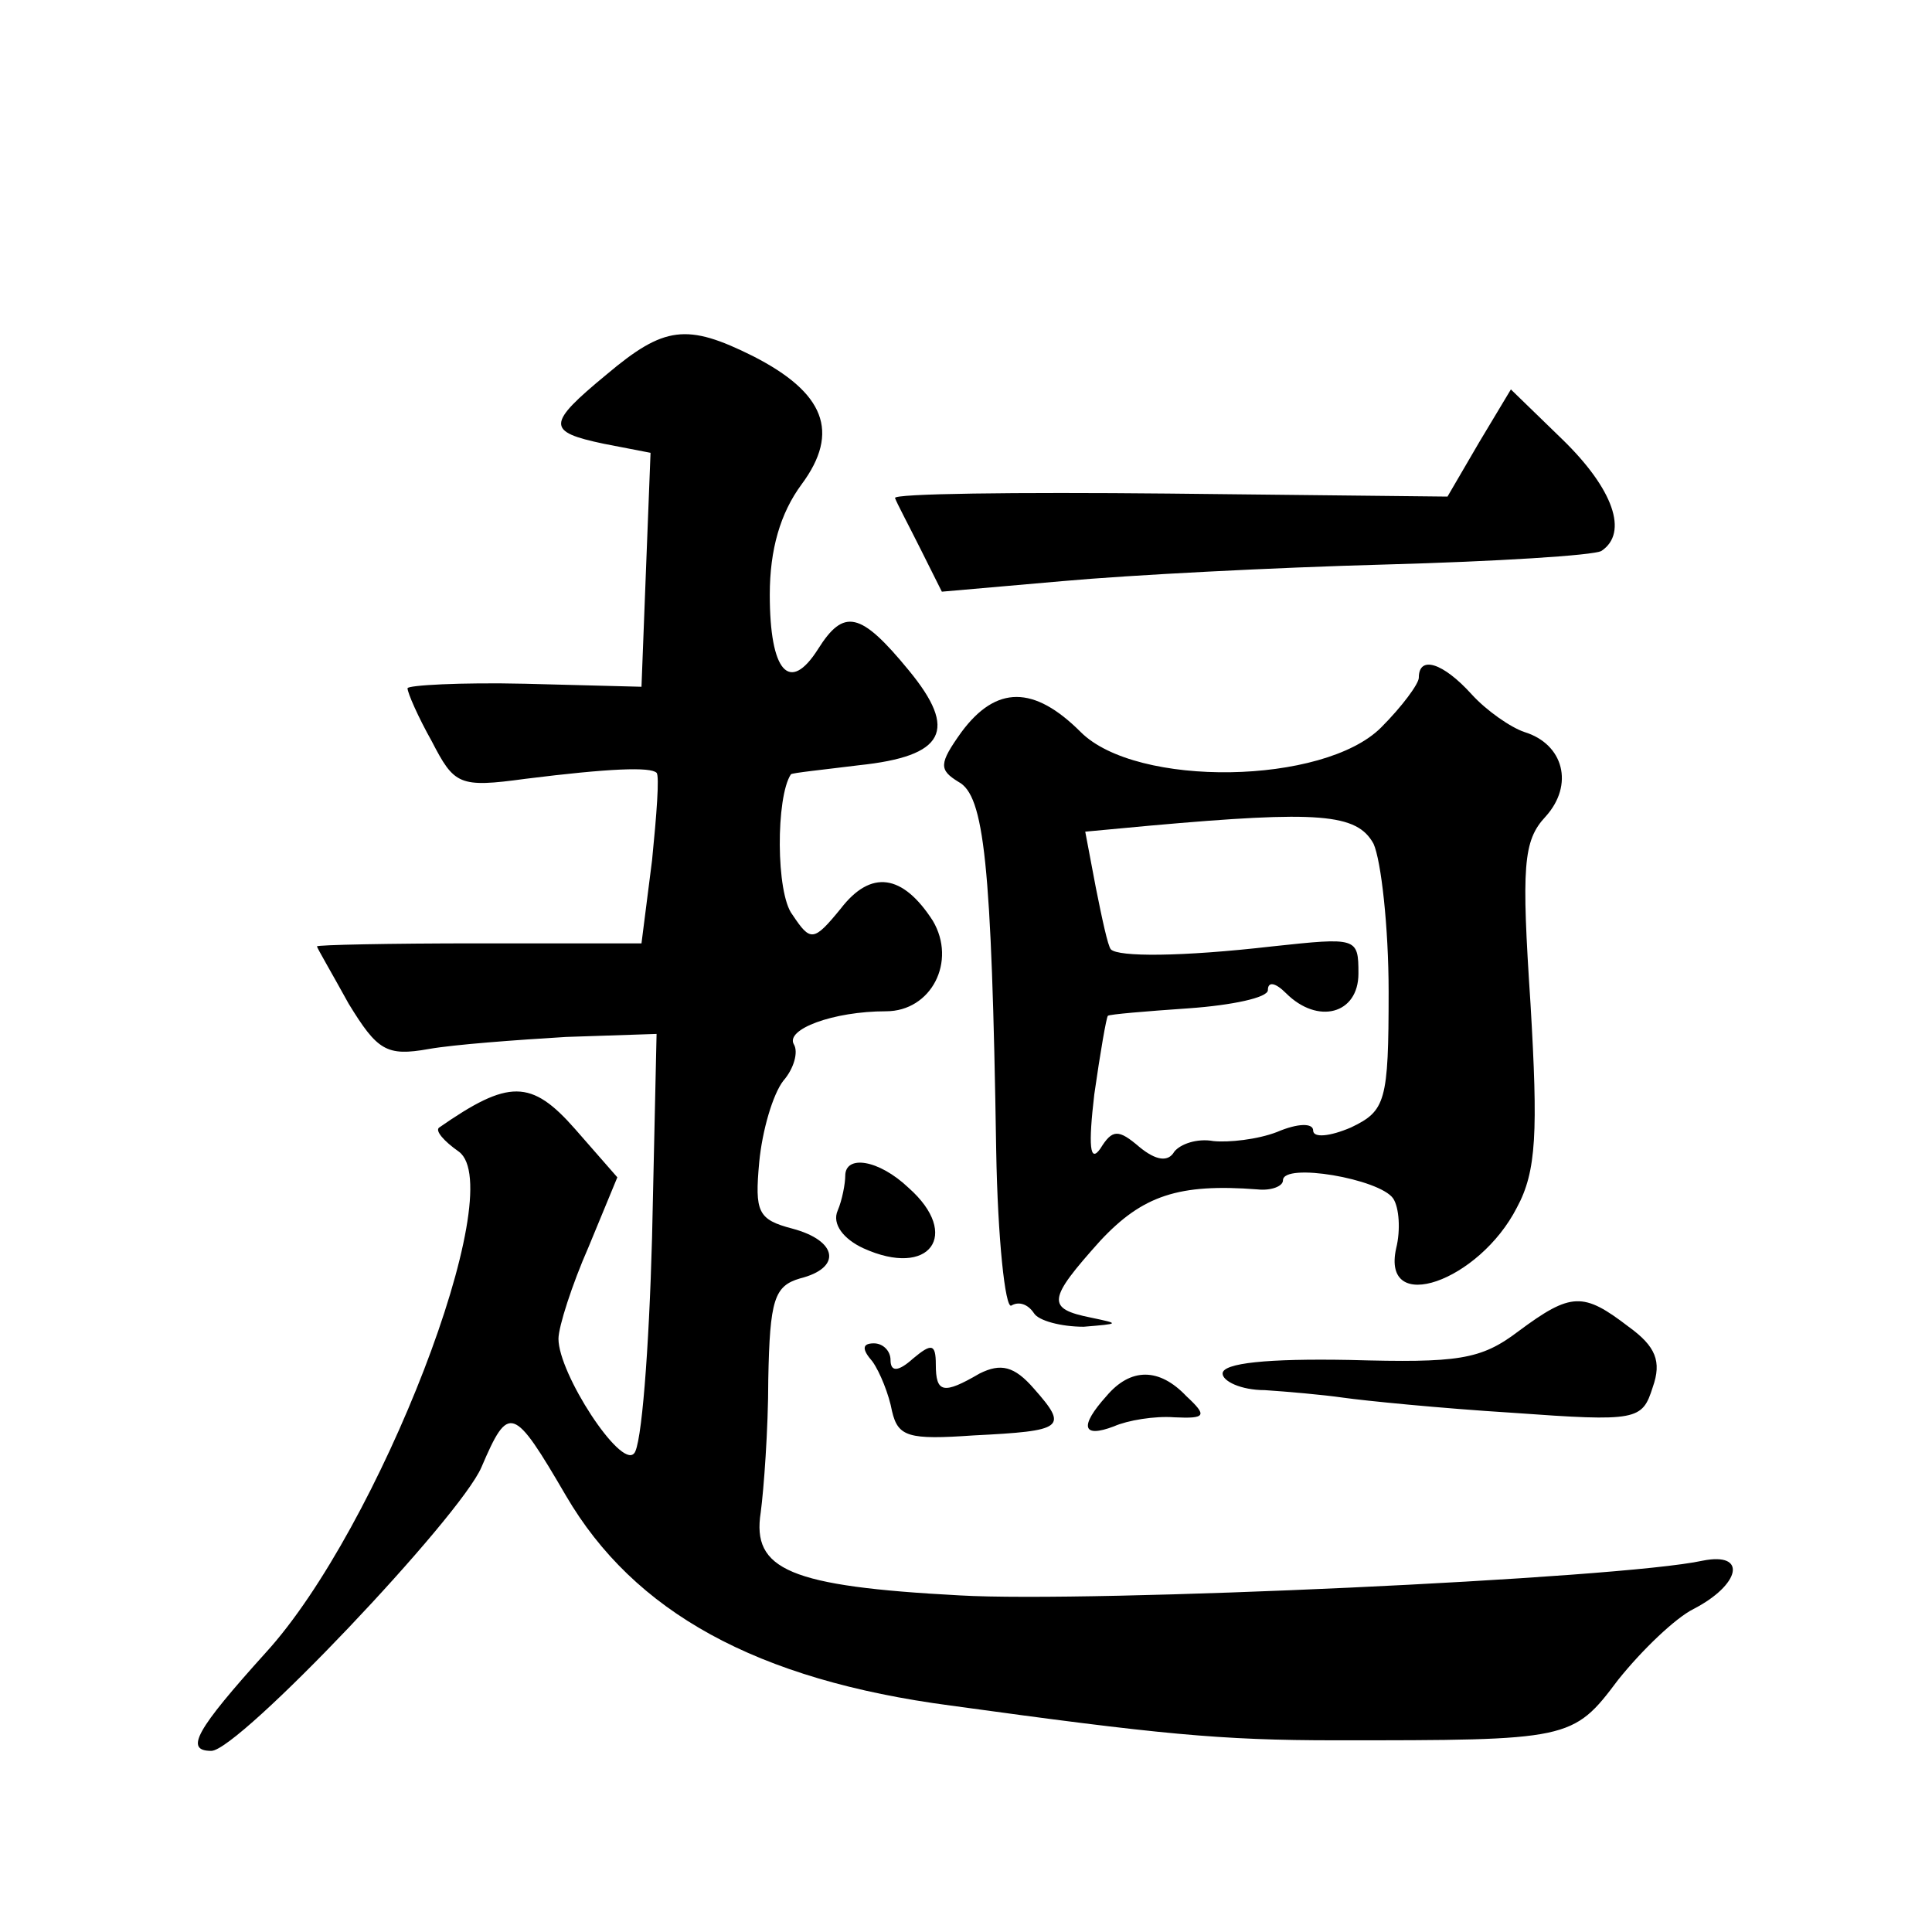
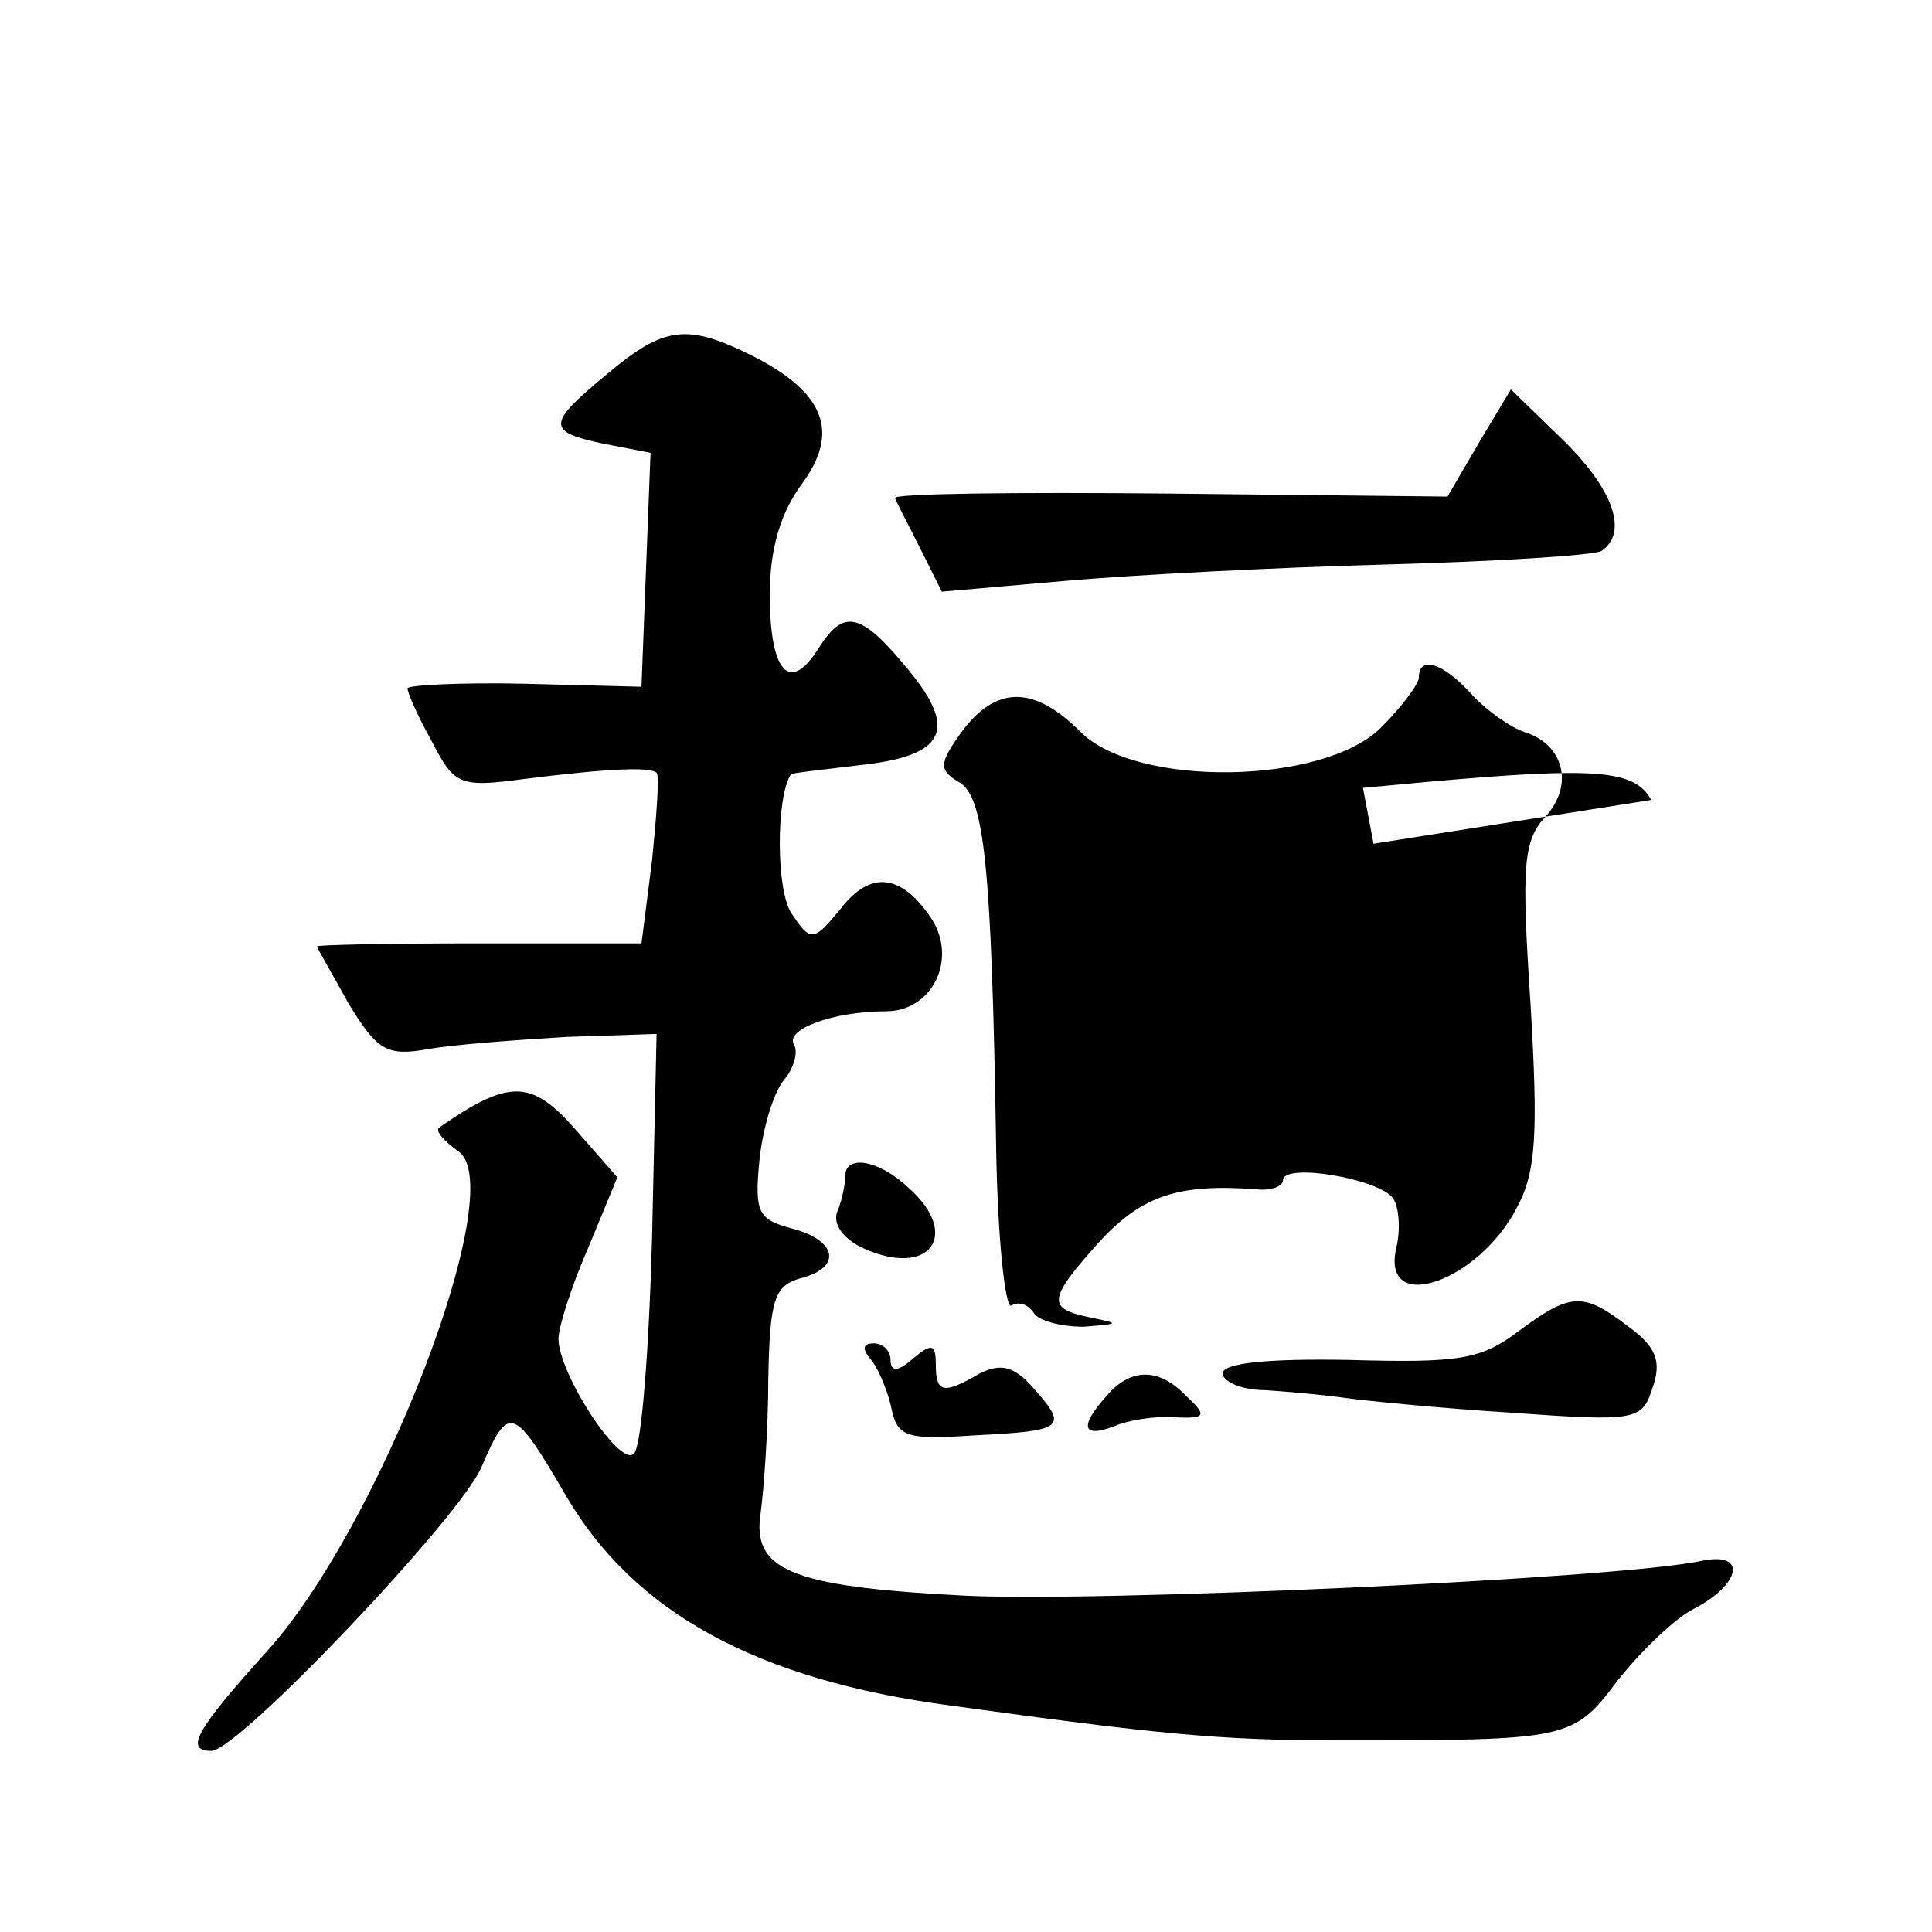
<svg xmlns="http://www.w3.org/2000/svg" version="1.0" width="128pt" height="128pt" viewBox="0 0 128 128" preserveAspectRatio="xMidYMid meet">
  <g transform="translate(0,128) scale(0.1,-0.1)" fill="#0" stroke="none">
-     <path d="M402 1032 c-40 -33 -40 -38 -2 -46 l31 -6 -3 -77 -3 -78 -77 2 c-43 1 -78 -1 -78 -3 0 -3 7 -19 16 -35 15 -29 18 -31 62 -25 56 7 83 8 87 4 2 -2 0 -28 -3 -58 l-7 -55 -108 0 c-59 0 -107 -1 -107 -2 0 -1 10 -18 21 -38 19 -31 25 -35 53 -30 17 3 58 6 91 8 l60 2 -3 -135 c-2 -74 -7 -139 -12 -143 -9 -10 -50 53 -50 76 0 8 9 36 20 61 l19 46 -28 32 c-29 33 -44 33 -90 1 -3 -2 3 -9 13 -16 34 -25 -53 -250 -128 -332 -46 -51 -54 -65 -36 -65 18 0 165 155 179 188 18 42 21 41 56 -19 45 -77 126 -122 255 -139 138 -19 178 -23 255 -23 155 0 157 0 187 40 16 20 38 41 50 47 31 16 36 38 6 32 -55 -12 -406 -28 -492 -23 -113 6 -138 17 -132 55 2 15 5 55 5 88 1 53 4 62 21 67 28 7 25 25 -5 33 -23 6 -25 11 -22 44 2 21 9 45 16 54 7 8 10 19 7 24 -6 10 26 22 61 22 30 0 47 33 31 60 -20 31 -41 34 -61 8 -18 -22 -20 -22 -32 -4 -11 14 -11 78 -1 93 1 1 21 3 45 6 57 6 66 23 33 63 -32 39 -43 41 -60 14 -19 -30 -32 -15 -32 36 0 30 7 54 21 73 26 35 15 61 -32 85 -44 22 -59 20 -97 -12z M980 987 l-21 -36 -185 2 c-101 1 -183 0 -181 -3 1 -3 9 -18 17 -34 l14 -28 80 7 c44 4 140 9 214 11 73 2 138 6 143 9 18 12 8 41 -26 74 l-34 33 -21 -35z M940 831 c0 -4 -11 -19 -25 -33 -38 -38 -162 -40 -199 -3 -31 31 -56 31 -79 0 -15 -21 -15 -25 -2 -33 17 -9 22 -53 25 -244 1 -59 6 -105 10 -103 5 3 11 1 15 -5 3 -5 18 -9 33 -9 24 2 24 2 5 6 -30 6 -29 12 6 51 28 30 52 38 104 34 9 -1 17 2 17 6 0 12 64 1 73 -12 4 -6 5 -21 2 -33 -10 -45 55 -22 80 27 13 24 14 50 9 135 -6 91 -5 108 10 124 19 21 12 48 -14 56 -9 3 -25 14 -35 25 -19 21 -35 26 -35 11z m-30 -110 c5 -11 10 -55 10 -98 0 -73 -2 -79 -25 -90 -14 -6 -25 -7 -25 -2 0 5 -10 5 -24 -1 -13 -5 -32 -7 -42 -6 -11 2 -22 -2 -26 -7 -4 -7 -12 -6 -23 3 -14 12 -18 12 -26 -1 -7 -10 -8 2 -4 36 4 28 8 51 9 52 1 1 25 3 54 5 28 2 52 7 52 12 0 6 5 5 12 -2 21 -21 48 -14 48 13 0 24 -1 24 -57 18 -61 -7 -102 -7 -107 -2 -2 2 -6 21 -10 41 l-7 37 43 4 c112 10 137 8 148 -12z M560 501 c0 -5 -2 -16 -5 -23 -4 -9 4 -19 17 -25 44 -20 65 9 30 40 -20 19 -42 22 -42 8z M1006 398 c-25 -19 -40 -21 -112 -19 -54 1 -84 -2 -84 -9 0 -5 12 -11 28 -11 15 -1 38 -3 52 -5 14 -2 64 -7 112 -10 83 -6 86 -5 93 17 6 17 2 27 -16 40 -30 23 -38 23 -73 -3z M578 378 c5 -7 11 -22 13 -33 4 -17 11 -19 54 -16 60 3 63 5 40 31 -13 15 -22 17 -36 10 -24 -14 -29 -13 -29 6 0 14 -3 14 -15 4 -10 -9 -15 -9 -15 -1 0 6 -5 11 -11 11 -8 0 -8 -4 -1 -12z M733 355 c-18 -20 -16 -28 5 -20 9 4 27 7 40 6 21 -1 22 1 8 14 -18 19 -37 19 -53 0z" />
+     <path d="M402 1032 c-40 -33 -40 -38 -2 -46 l31 -6 -3 -77 -3 -78 -77 2 c-43 1 -78 -1 -78 -3 0 -3 7 -19 16 -35 15 -29 18 -31 62 -25 56 7 83 8 87 4 2 -2 0 -28 -3 -58 l-7 -55 -108 0 c-59 0 -107 -1 -107 -2 0 -1 10 -18 21 -38 19 -31 25 -35 53 -30 17 3 58 6 91 8 l60 2 -3 -135 c-2 -74 -7 -139 -12 -143 -9 -10 -50 53 -50 76 0 8 9 36 20 61 l19 46 -28 32 c-29 33 -44 33 -90 1 -3 -2 3 -9 13 -16 34 -25 -53 -250 -128 -332 -46 -51 -54 -65 -36 -65 18 0 165 155 179 188 18 42 21 41 56 -19 45 -77 126 -122 255 -139 138 -19 178 -23 255 -23 155 0 157 0 187 40 16 20 38 41 50 47 31 16 36 38 6 32 -55 -12 -406 -28 -492 -23 -113 6 -138 17 -132 55 2 15 5 55 5 88 1 53 4 62 21 67 28 7 25 25 -5 33 -23 6 -25 11 -22 44 2 21 9 45 16 54 7 8 10 19 7 24 -6 10 26 22 61 22 30 0 47 33 31 60 -20 31 -41 34 -61 8 -18 -22 -20 -22 -32 -4 -11 14 -11 78 -1 93 1 1 21 3 45 6 57 6 66 23 33 63 -32 39 -43 41 -60 14 -19 -30 -32 -15 -32 36 0 30 7 54 21 73 26 35 15 61 -32 85 -44 22 -59 20 -97 -12z M980 987 l-21 -36 -185 2 c-101 1 -183 0 -181 -3 1 -3 9 -18 17 -34 l14 -28 80 7 c44 4 140 9 214 11 73 2 138 6 143 9 18 12 8 41 -26 74 l-34 33 -21 -35z M940 831 c0 -4 -11 -19 -25 -33 -38 -38 -162 -40 -199 -3 -31 31 -56 31 -79 0 -15 -21 -15 -25 -2 -33 17 -9 22 -53 25 -244 1 -59 6 -105 10 -103 5 3 11 1 15 -5 3 -5 18 -9 33 -9 24 2 24 2 5 6 -30 6 -29 12 6 51 28 30 52 38 104 34 9 -1 17 2 17 6 0 12 64 1 73 -12 4 -6 5 -21 2 -33 -10 -45 55 -22 80 27 13 24 14 50 9 135 -6 91 -5 108 10 124 19 21 12 48 -14 56 -9 3 -25 14 -35 25 -19 21 -35 26 -35 11z m-30 -110 l-7 37 43 4 c112 10 137 8 148 -12z M560 501 c0 -5 -2 -16 -5 -23 -4 -9 4 -19 17 -25 44 -20 65 9 30 40 -20 19 -42 22 -42 8z M1006 398 c-25 -19 -40 -21 -112 -19 -54 1 -84 -2 -84 -9 0 -5 12 -11 28 -11 15 -1 38 -3 52 -5 14 -2 64 -7 112 -10 83 -6 86 -5 93 17 6 17 2 27 -16 40 -30 23 -38 23 -73 -3z M578 378 c5 -7 11 -22 13 -33 4 -17 11 -19 54 -16 60 3 63 5 40 31 -13 15 -22 17 -36 10 -24 -14 -29 -13 -29 6 0 14 -3 14 -15 4 -10 -9 -15 -9 -15 -1 0 6 -5 11 -11 11 -8 0 -8 -4 -1 -12z M733 355 c-18 -20 -16 -28 5 -20 9 4 27 7 40 6 21 -1 22 1 8 14 -18 19 -37 19 -53 0z" />
  </g>
</svg>